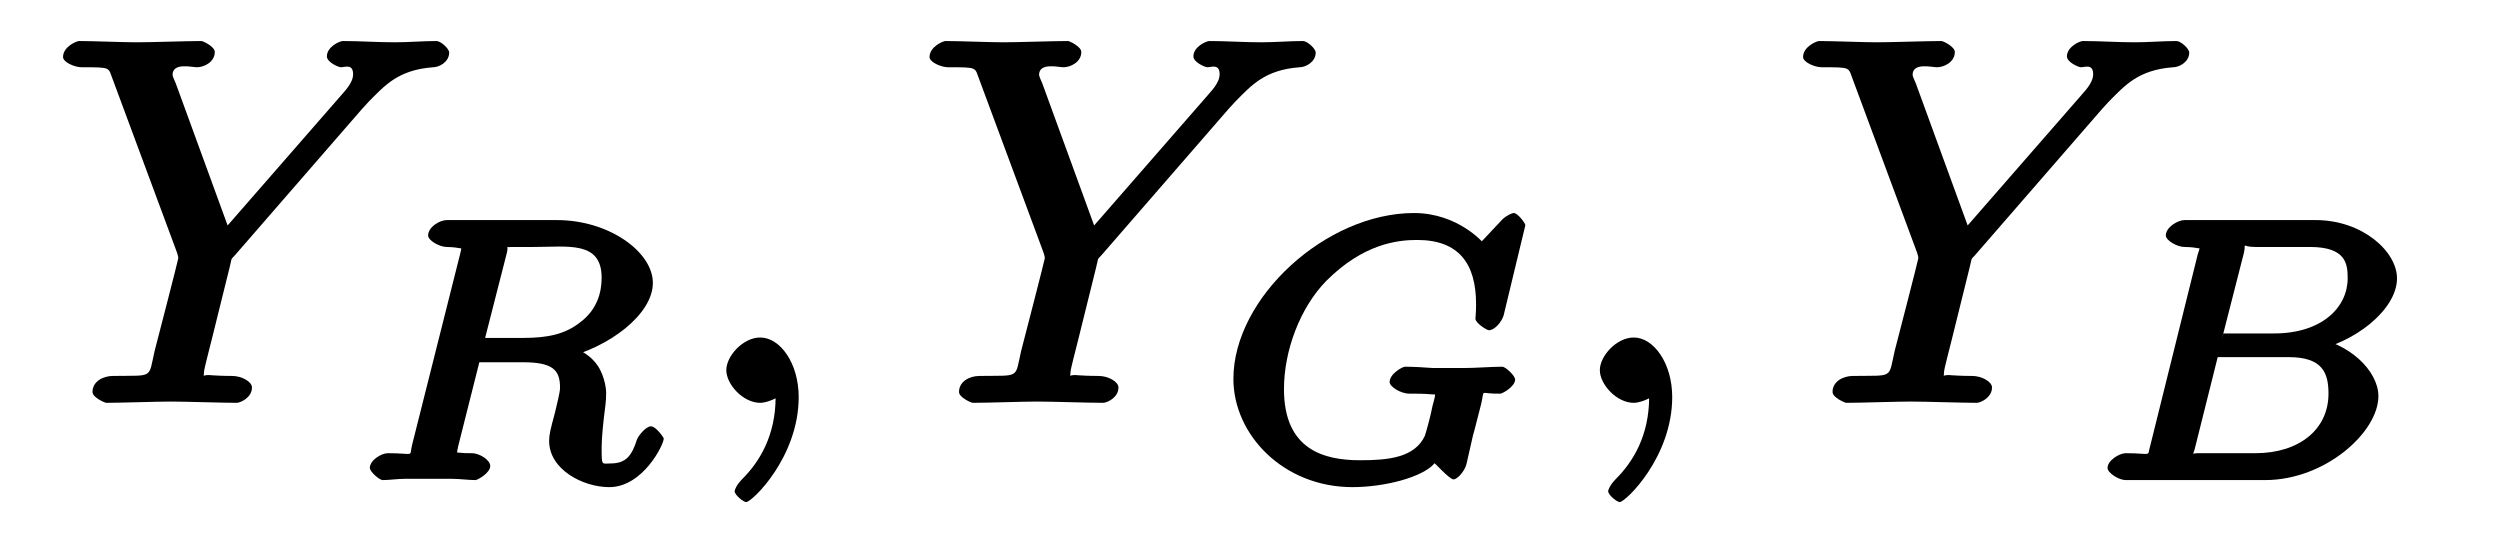
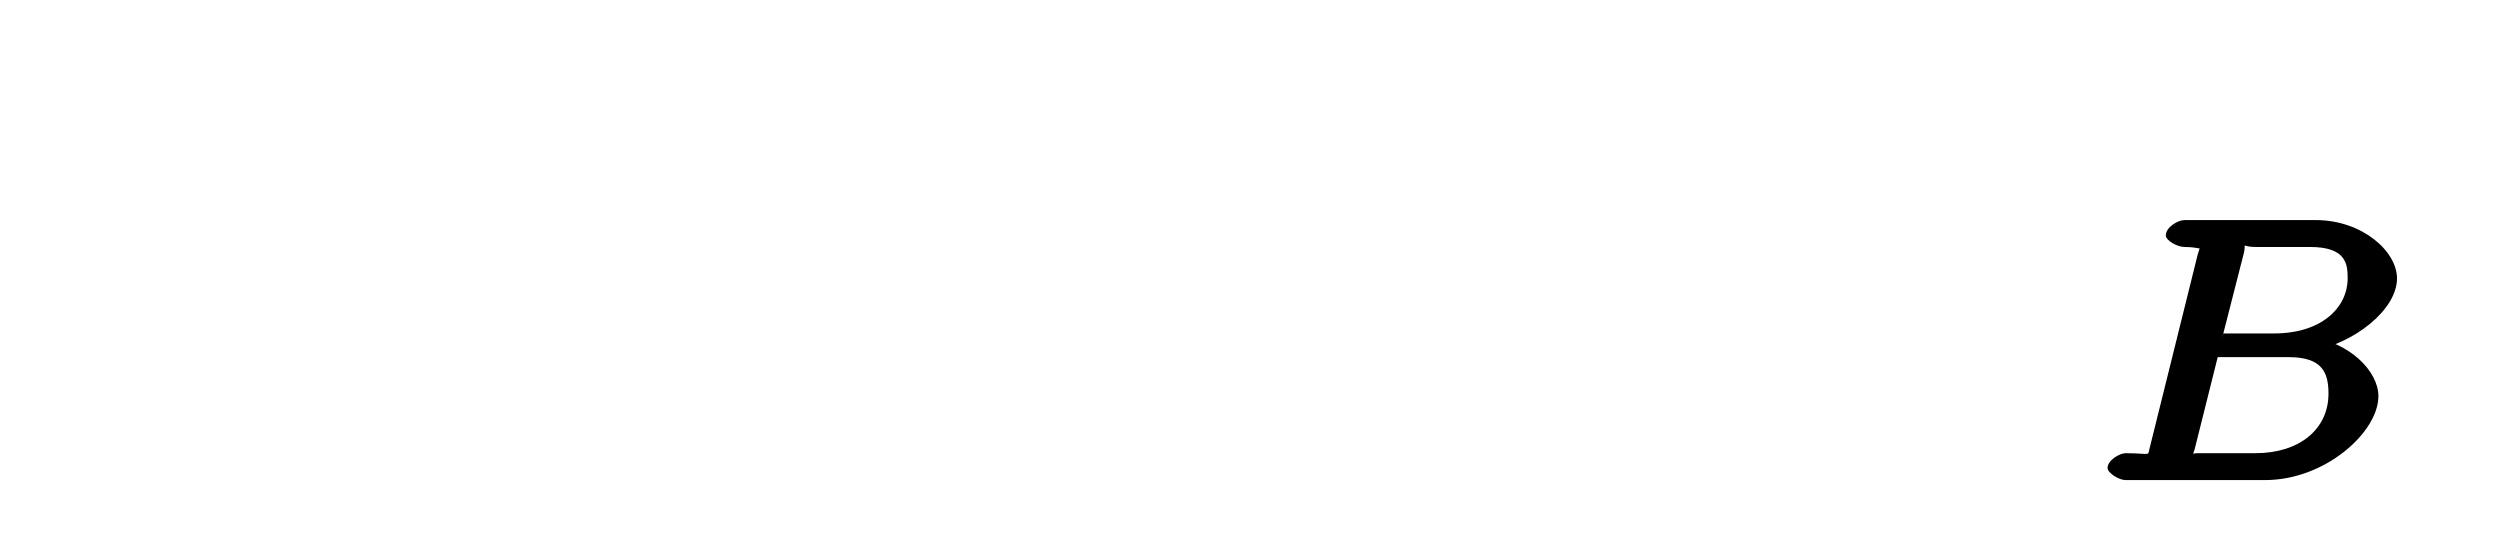
<svg xmlns="http://www.w3.org/2000/svg" xmlns:xlink="http://www.w3.org/1999/xlink" width="61pt" height="13pt" viewBox="0 0 61 13" version="1.1">
  <defs>
    <g>
      <symbol overflow="visible" id="glyph0-0">
-         <path style="stroke:none;" d="" />
-       </symbol>
+         </symbol>
      <symbol overflow="visible" id="glyph0-1">
-         <path style="stroke:none;" d="M 7.578 -7.172 L 7.75 -7.359 C 8.125 -7.734 8.453 -8.125 9.312 -8.188 C 9.453 -8.188 9.703 -8.312 9.703 -8.547 C 9.703 -8.641 9.5 -8.828 9.391 -8.828 C 9.078 -8.828 8.703 -8.797 8.375 -8.797 C 7.953 -8.797 7.516 -8.828 7.109 -8.828 C 7.031 -8.828 6.719 -8.688 6.719 -8.453 C 6.719 -8.312 7 -8.188 7.062 -8.188 C 7.156 -8.188 7.359 -8.281 7.359 -8.016 C 7.359 -7.797 7.125 -7.578 7.078 -7.516 L 4.297 -4.328 L 3.031 -7.797 C 2.953 -7.969 2.953 -8 2.953 -8 C 2.953 -8.312 3.422 -8.188 3.547 -8.188 C 3.719 -8.188 3.984 -8.312 3.984 -8.562 C 3.984 -8.688 3.703 -8.828 3.656 -8.828 C 3.312 -8.828 2.438 -8.797 2.078 -8.797 C 1.766 -8.797 0.984 -8.828 0.672 -8.828 C 0.609 -8.828 0.281 -8.688 0.281 -8.438 C 0.281 -8.312 0.562 -8.188 0.734 -8.188 C 1.484 -8.188 1.375 -8.188 1.5 -7.875 L 3.031 -3.75 C 3.047 -3.719 3.094 -3.578 3.094 -3.531 C 3.094 -3.5 2.578 -1.5 2.516 -1.266 C 2.359 -0.578 2.5 -0.672 1.5 -0.656 C 1.25 -0.656 1 -0.516 1 -0.266 C 1 -0.125 1.312 0 1.328 0 C 1.688 0 2.562 -0.031 2.906 -0.031 C 3.266 -0.031 4.172 0 4.516 0 C 4.609 0 4.891 -0.125 4.891 -0.375 C 4.891 -0.516 4.641 -0.656 4.406 -0.656 C 4.375 -0.656 4.141 -0.656 3.922 -0.672 C 3.656 -0.703 3.719 -0.594 3.719 -0.734 C 3.719 -0.828 3.844 -1.266 3.906 -1.531 L 4.344 -3.297 C 4.406 -3.531 4.359 -3.484 4.469 -3.594 Z " />
-       </symbol>
+         </symbol>
      <symbol overflow="visible" id="glyph0-2">
-         <path style="stroke:none;" d="M 2.688 -0.141 C 2.688 -0.969 2.234 -1.594 1.75 -1.594 C 1.328 -1.594 0.922 -1.141 0.922 -0.797 C 0.922 -0.453 1.328 0 1.75 0 C 1.891 0 2.141 -0.094 2.266 -0.203 C 2.312 -0.219 2.234 -0.203 2.25 -0.203 C 2.266 -0.203 2.125 -0.312 2.125 -0.141 C 2.125 0.797 1.734 1.438 1.312 1.859 C 1.172 2 1.125 2.125 1.125 2.156 C 1.125 2.25 1.344 2.422 1.406 2.422 C 1.547 2.422 2.688 1.328 2.688 -0.141 Z " />
-       </symbol>
+         </symbol>
      <symbol overflow="visible" id="glyph1-0">
        <path style="stroke:none;" d="" />
      </symbol>
      <symbol overflow="visible" id="glyph1-1">
-         <path style="stroke:none;" d="M 3.797 -5.547 C 3.859 -5.797 3.703 -5.656 3.906 -5.688 L 4.453 -5.688 C 5.281 -5.688 6.109 -5.844 6.109 -4.938 C 6.109 -4.578 6 -4.156 5.578 -3.844 C 5.219 -3.562 4.797 -3.469 4.203 -3.469 L 3.266 -3.469 Z M 5.219 -2.984 C 6.266 -3.234 7.359 -4.031 7.359 -4.812 C 7.359 -5.562 6.297 -6.344 5.016 -6.344 L 2.328 -6.344 C 2.156 -6.344 1.875 -6.172 1.875 -5.969 C 1.875 -5.844 2.156 -5.688 2.328 -5.688 C 2.328 -5.688 2.5 -5.688 2.656 -5.656 C 2.844 -5.641 2.688 -5.797 2.688 -5.703 C 2.688 -5.688 2.688 -5.641 2.656 -5.516 L 1.484 -0.859 C 1.406 -0.547 1.578 -0.656 0.891 -0.656 C 0.734 -0.656 0.453 -0.484 0.453 -0.297 C 0.453 -0.203 0.688 0 0.766 0 C 0.938 0 1.125 -0.031 1.312 -0.031 C 1.469 -0.031 1.734 -0.031 1.891 -0.031 C 2.062 -0.031 2.266 -0.031 2.453 -0.031 C 2.641 -0.031 2.859 0 3.031 0 C 3.078 0 3.391 -0.172 3.391 -0.344 C 3.391 -0.484 3.141 -0.656 2.938 -0.656 C 2.797 -0.656 2.75 -0.656 2.594 -0.672 C 2.406 -0.703 2.578 -0.547 2.578 -0.625 C 2.578 -0.641 2.578 -0.688 2.609 -0.828 L 3.125 -2.875 L 4.188 -2.875 C 4.938 -2.875 5.094 -2.672 5.094 -2.25 C 5.094 -2.141 5.016 -1.844 4.969 -1.641 C 4.859 -1.234 4.828 -1.109 4.828 -0.953 C 4.828 -0.266 5.641 0.172 6.297 0.172 C 7.109 0.172 7.625 -0.859 7.625 -1.016 C 7.625 -1.031 7.438 -1.312 7.312 -1.312 C 7.188 -1.312 7 -1.078 6.969 -0.984 C 6.844 -0.594 6.703 -0.406 6.328 -0.406 C 6.109 -0.406 6.109 -0.328 6.109 -0.812 C 6.109 -1.031 6.156 -1.484 6.188 -1.719 C 6.219 -1.953 6.219 -2.047 6.219 -2.141 C 6.219 -2.234 6.172 -2.641 5.922 -2.906 C 5.766 -3.094 5.406 -3.266 5.219 -3.328 Z " />
-       </symbol>
+         </symbol>
      <symbol overflow="visible" id="glyph1-2">
-         <path style="stroke:none;" d="M 7.562 -6.219 C 7.562 -6.266 7.375 -6.516 7.281 -6.516 C 7.234 -6.516 7.094 -6.453 7 -6.359 L 6.5 -5.828 C 6.531 -5.781 5.922 -6.516 4.844 -6.516 C 2.703 -6.516 0.438 -4.453 0.438 -2.469 C 0.438 -1.109 1.656 0.172 3.344 0.172 C 4.109 0.172 5.047 -0.062 5.344 -0.406 C 5.297 -0.484 5.703 -0.016 5.812 -0.016 C 5.891 -0.016 6.078 -0.203 6.125 -0.391 L 6.281 -1.078 C 6.328 -1.234 6.453 -1.75 6.484 -1.859 C 6.578 -2.25 6.422 -2.094 6.953 -2.109 C 7 -2.109 7.312 -2.281 7.312 -2.453 C 7.312 -2.547 7.078 -2.766 7 -2.766 C 6.719 -2.766 6.344 -2.734 6.047 -2.734 C 5.828 -2.734 5.531 -2.734 5.312 -2.734 C 5.094 -2.75 4.844 -2.766 4.625 -2.766 C 4.562 -2.766 4.25 -2.594 4.25 -2.391 C 4.25 -2.281 4.516 -2.109 4.734 -2.109 C 4.906 -2.109 5.078 -2.109 5.25 -2.094 C 5.531 -2.062 5.359 -2.188 5.359 -2.094 C 5.359 -2.062 5.359 -2.031 5.297 -1.812 C 5.25 -1.562 5.141 -1.172 5.109 -1.078 C 4.859 -0.547 4.219 -0.484 3.531 -0.484 C 2.656 -0.484 1.672 -0.734 1.672 -2.219 C 1.672 -3.156 2.062 -4.203 2.703 -4.859 C 3.609 -5.766 4.438 -5.859 4.922 -5.859 C 5.938 -5.859 6.359 -5.281 6.359 -4.297 C 6.359 -4.062 6.344 -4 6.344 -3.938 C 6.344 -3.828 6.625 -3.656 6.672 -3.656 C 6.812 -3.656 6.984 -3.859 7.031 -4.016 Z " />
-       </symbol>
+         </symbol>
      <symbol overflow="visible" id="glyph1-3">
        <path style="stroke:none;" d="M 1.5 -0.859 C 1.406 -0.547 1.578 -0.656 0.891 -0.656 C 0.75 -0.656 0.453 -0.484 0.453 -0.297 C 0.453 -0.172 0.734 0 0.891 0 L 4.297 0 C 5.766 0 7.062 -1.172 7.062 -2.047 C 7.062 -2.672 6.328 -3.375 5.406 -3.484 L 5.406 -3.141 C 6.469 -3.328 7.516 -4.156 7.516 -4.922 C 7.516 -5.578 6.672 -6.344 5.531 -6.344 L 2.328 -6.344 C 2.172 -6.344 1.875 -6.172 1.875 -5.969 C 1.875 -5.844 2.156 -5.688 2.328 -5.688 C 2.344 -5.688 2.516 -5.688 2.672 -5.656 C 2.859 -5.641 2.703 -5.797 2.703 -5.703 C 2.703 -5.688 2.703 -5.641 2.656 -5.516 Z M 3.234 -3.406 L 3.781 -5.547 C 3.844 -5.828 3.688 -5.688 4.062 -5.688 L 5.391 -5.688 C 6.281 -5.688 6.312 -5.266 6.312 -4.922 C 6.312 -4.219 5.688 -3.578 4.516 -3.578 L 3.281 -3.578 Z M 2.656 -0.656 C 2.375 -0.656 2.531 -0.484 2.531 -0.578 C 2.531 -0.578 2.531 -0.625 2.578 -0.75 L 3.141 -3 L 4.875 -3 C 5.703 -3 5.844 -2.609 5.844 -2.109 C 5.844 -1.234 5.125 -0.656 4.062 -0.656 Z " />
      </symbol>
    </g>
  </defs>
  <g id="surface1">
    <g style="fill:rgb(0%,0%,0%);fill-opacity:1;">
      <use xlink:href="#glyph0-1" x="1.257" y="9.829" />
    </g>
    <g style="fill:rgb(0%,0%,0%);fill-opacity:1;">
      <use xlink:href="#glyph1-1" x="8.571" y="11.714" />
    </g>
    <g style="fill:rgb(0%,0%,0%);fill-opacity:1;">
      <use xlink:href="#glyph0-2" x="16.8" y="9.829" />
    </g>
    <g style="fill:rgb(0%,0%,0%);fill-opacity:1;">
      <use xlink:href="#glyph0-1" x="22.4" y="9.829" />
    </g>
    <g style="fill:rgb(0%,0%,0%);fill-opacity:1;">
      <use xlink:href="#glyph1-2" x="29.657" y="11.714" />
    </g>
    <g style="fill:rgb(0%,0%,0%);fill-opacity:1;">
      <use xlink:href="#glyph0-2" x="38.114" y="9.829" />
    </g>
    <g style="fill:rgb(0%,0%,0%);fill-opacity:1;">
      <use xlink:href="#glyph0-1" x="43.714" y="9.829" />
    </g>
    <g style="fill:rgb(0%,0%,0%);fill-opacity:1;">
      <use xlink:href="#glyph1-3" x="50.971" y="11.714" />
    </g>
  </g>
</svg>